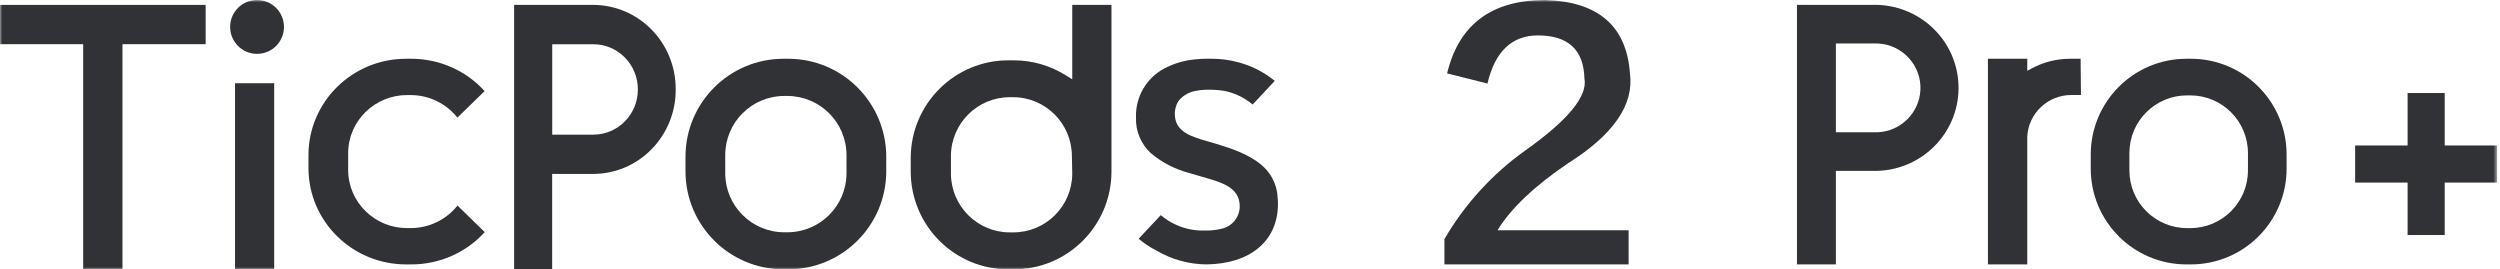
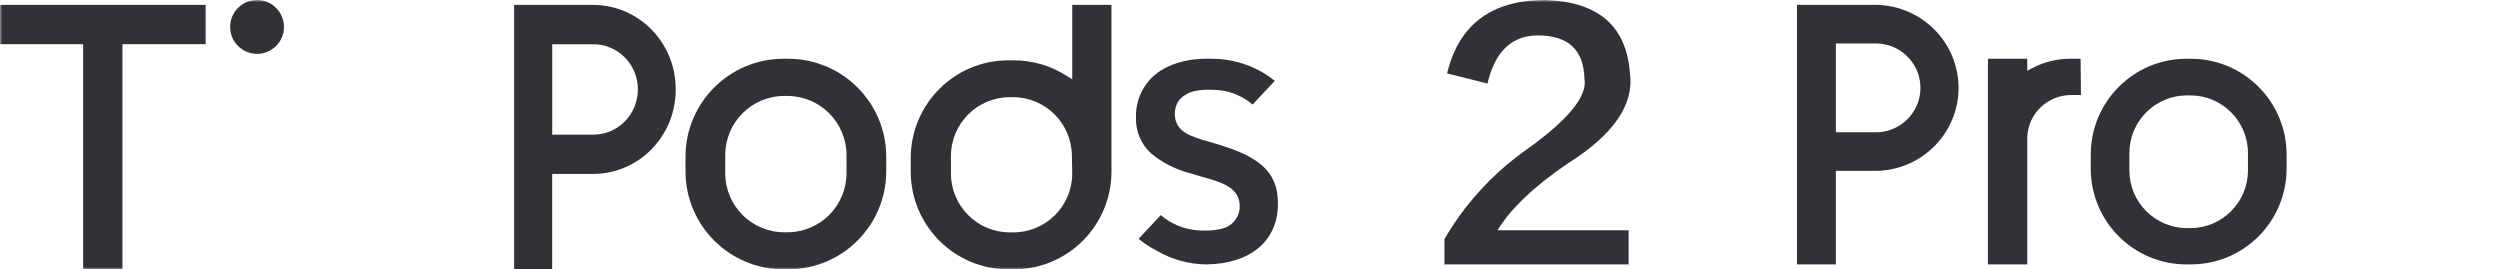
<svg xmlns="http://www.w3.org/2000/svg" xmlns:xlink="http://www.w3.org/1999/xlink" width="557px" height="60px" viewBox="0 0 557 60" version="1.1">
  <title>LOGO-Pro+@1x</title>
  <desc>Created with Sketch.</desc>
  <defs>
    <polygon id="path-1" points="0 60 556.364 60 556.364 0 0 0" />
  </defs>
  <g id="页面-1" stroke="none" stroke-width="1" fill="none" fill-rule="evenodd">
    <g id="Banner-PC" transform="translate(-277, -301)">
      <g id="文案" transform="translate(277, 301)">
        <g id="LOGO-Pro+">
          <g id="LOGO">
            <path d="M500.845,37.967 C500.845,45.067 495.093,50.822 487.996,50.822 L487.276,50.822 C480.18,50.822 474.427,45.067 474.427,37.967 L474.427,34.11 C474.427,27.01 480.18,21.254 487.276,21.254 L487.996,21.254 C495.092,21.254 500.845,27.01 500.845,34.11 L500.845,37.967 Z M488.138,13.091 L487.135,13.091 C475.368,13.105 465.832,22.645 465.818,34.419 L465.818,37.594 C465.832,49.365 475.37,58.902 487.135,58.909 L488.138,58.909 C499.903,58.902 509.44,49.365 509.455,37.594 L509.455,34.431 C509.447,22.653 499.91,13.105 488.138,13.091 L488.138,13.091 Z" id="Fill-1" fill="#313235" />
            <path d="M418.393,29.473 L409.034,29.473 L409.034,9.685 L418.393,9.685 C423.906,9.964 428.148,14.62 427.866,20.084 C427.605,25.158 423.513,29.214 418.393,29.473 M418.393,1.091 L400.364,1.091 L400.364,58.909 L409.034,58.909 L409.034,38.067 L418.393,38.067 C428.695,37.686 436.734,29.1 436.35,18.889 C435.986,9.213 428.156,1.452 418.393,1.091" id="Fill-3" fill="#313235" />
            <path d="M461.267,13.091 C458.292,13.082 455.36,13.809 452.735,15.204 L451.674,15.771 L451.674,13.091 L442.909,13.091 L442.909,58.909 L451.674,58.909 L451.674,30.369 C451.983,25.196 456.293,21.16 461.5,21.17 L463.636,21.17 L463.559,13.091 L461.267,13.091 Z" id="Fill-5" fill="#313235" />
            <path d="M132.209,29.998 L123.034,29.998 L123.034,9.858 L132.209,9.858 C137.682,9.858 142.119,14.367 142.119,19.928 C142.119,25.489 137.682,29.998 132.209,29.998 L132.209,29.998 Z M132.209,1.091 L114.545,1.091 L114.545,60 L123.022,60 L123.022,38.752 L132.209,38.752 C142.385,38.702 150.594,30.28 150.545,19.941 C150.545,19.937 150.545,19.933 150.545,19.928 C150.608,9.589 142.411,1.155 132.235,1.091 L132.209,1.091 Z" id="Fill-7" fill="#313235" />
            <mask id="mask-2" fill="white">
              <use xlink:href="#path-1" />
            </mask>
            <g id="Clip-10" />
-             <polygon id="Fill-9" fill="#313235" mask="url(#mask-2)" points="52.364 60 61.091 60 61.091 18.545 52.364 18.545" />
            <path d="M57.273,0 C53.959,0 51.273,2.686 51.273,6 C51.273,9.314 53.959,12 57.273,12 C60.586,12 63.273,9.314 63.273,6 C63.265,2.689 60.583,0.007 57.273,0" id="Fill-11" fill="#313235" mask="url(#mask-2)" />
            <polygon id="Fill-12" fill="#313235" mask="url(#mask-2)" points="0 9.845 18.53 9.845 18.53 60 27.288 60 27.288 9.845 45.818 9.845 45.818 1.091 0 1.091" />
-             <path d="M90.741,21.18 L91.484,21.18 C95.556,21.182 99.4,23.036 101.904,26.208 L107.974,20.292 C103.802,15.695 97.84,13.075 91.588,13.091 L90.559,13.091 C78.57,13.048 68.806,22.589 68.727,34.425 L68.727,37.575 C68.806,49.421 78.586,58.966 90.585,58.909 L91.614,58.909 C97.864,58.925 103.824,56.311 108,51.72 L101.93,45.792 C99.426,48.964 95.582,50.818 91.509,50.82 L90.767,50.82 C83.531,50.856 77.629,45.105 77.572,37.961 L77.572,34.039 C77.629,26.905 83.515,21.158 90.741,21.18" id="Fill-13" fill="#313235" mask="url(#mask-2)" />
            <path d="M238.897,38.713 C238.847,45.956 232.969,51.796 225.748,51.774 L225.016,51.774 C217.795,51.796 211.917,45.956 211.867,38.713 L211.867,34.729 C211.91,27.481 217.79,21.634 225.016,21.656 L225.748,21.656 C232.944,21.676 238.778,27.512 238.819,34.729 L238.897,38.713 Z M238.897,17.671 L237.611,16.872 C234.101,14.63 230.026,13.44 225.864,13.442 L224.759,13.442 C212.76,13.378 202.98,23.08 202.909,35.116 L202.909,38.313 C202.973,50.355 212.755,60.064 224.758,60 L224.759,60 L225.787,60 C237.79,60.064 247.573,50.355 247.636,38.314 L247.636,38.313 L247.636,1.091 L238.897,1.091 L238.897,17.671 Z" id="Fill-14" fill="#313235" mask="url(#mask-2)" />
            <path d="M188.599,38.582 C188.599,45.845 182.717,51.737 175.451,51.751 L174.718,51.751 C167.455,51.737 161.576,45.843 161.583,38.582 L161.583,34.561 C161.576,27.297 167.452,21.4 174.718,21.378 L175.451,21.378 C182.718,21.4 188.599,27.295 188.599,34.561 L188.599,38.582 Z M175.605,13.091 L174.577,13.091 C162.51,13.091 152.727,22.87 152.727,34.933 L152.727,38.158 C152.727,50.221 162.51,60 174.577,60 L175.605,60 C187.672,60 197.455,50.221 197.455,38.158 L197.455,34.959 C197.469,22.896 187.698,13.105 175.631,13.091 L175.605,13.091 Z" id="Fill-15" fill="#313235" mask="url(#mask-2)" />
            <path d="M282.173,37.84 L282.173,37.84 C279.708,35.086 275.754,33.568 272.545,32.538 C271.48,32.19 270.466,31.895 269.516,31.624 C265.344,30.427 261.75,29.398 261.75,25.357 C261.749,24.792 261.84,24.231 262.02,23.696 C262.08,23.466 262.162,23.242 262.264,23.027 L262.366,22.847 C262.518,22.564 262.708,22.305 262.931,22.075 L263.124,21.881 C264.041,21.019 265.194,20.45 266.435,20.247 C266.736,20.18 267.04,20.128 267.347,20.092 L268.399,20.002 C269.837,19.946 271.276,20.023 272.7,20.234 C273.65,20.417 274.579,20.697 275.472,21.071 C276.779,21.629 277.999,22.375 279.092,23.284 L284.021,18.02 C283.623,17.699 283.212,17.389 282.801,17.094 C280.733,15.647 278.432,14.567 275.998,13.902 C274.05,13.362 272.038,13.088 270.017,13.091 L268.579,13.091 C268.066,13.091 267.565,13.091 267.064,13.168 C264.399,13.299 261.794,14.006 259.427,15.24 C255.413,17.369 252.958,21.604 253.098,26.155 C252.982,29.213 254.228,32.166 256.5,34.211 C258.978,36.254 261.868,37.734 264.972,38.549 C265.935,38.844 266.859,39.115 267.822,39.385 C272.379,40.672 276.217,41.779 276.217,46.039 C276.17,48.402 274.523,50.43 272.225,50.956 C271.093,51.228 269.935,51.367 268.771,51.368 L267.989,51.368 C266.016,51.368 264.063,50.964 262.251,50.183 C260.934,49.619 259.71,48.859 258.618,47.931 L253.689,53.195 C254.151,53.581 254.613,53.942 255.088,54.276 C255.948,54.88 256.848,55.421 257.784,55.897 C261.122,57.833 264.903,58.87 268.759,58.909 C278.489,58.806 284.611,53.761 284.727,45.653 L284.727,45.434 C284.729,44.944 284.703,44.454 284.65,43.967 C284.543,41.702 283.669,39.541 282.173,37.84" id="Fill-16" fill="#313235" mask="url(#mask-2)" />
            <path d="M349.383,36.367 C359.504,29.97 364.094,23.299 363.153,16.352 C362.401,5.829 356.127,0.378 344.331,0 C332.336,0 325.03,5.451 322.414,16.352 L331.404,18.609 C333.087,11.464 336.835,7.892 342.647,7.892 C349.383,7.892 352.837,11.086 353.01,17.474 C353.761,21.421 349.361,26.776 339.81,33.543 C332.475,38.775 326.342,45.501 321.818,53.273 L321.818,58.909 L362.854,58.909 L362.854,51.3 L333.644,51.3 C336.632,46.417 341.879,41.439 349.383,36.367" id="Fill-17" fill="#313235" mask="url(#mask-2)" />
-             <polygon id="Fill-18" fill="#313235" mask="url(#mask-2)" points="544.68 32.412 544.68 20.727 536.412 20.727 536.412 32.412 524.727 32.412 524.727 40.679 536.412 40.679 536.412 52.364 544.68 52.364 544.68 40.679 556.364 40.679 556.364 32.412" />
          </g>
        </g>
      </g>
    </g>
  </g>
</svg>